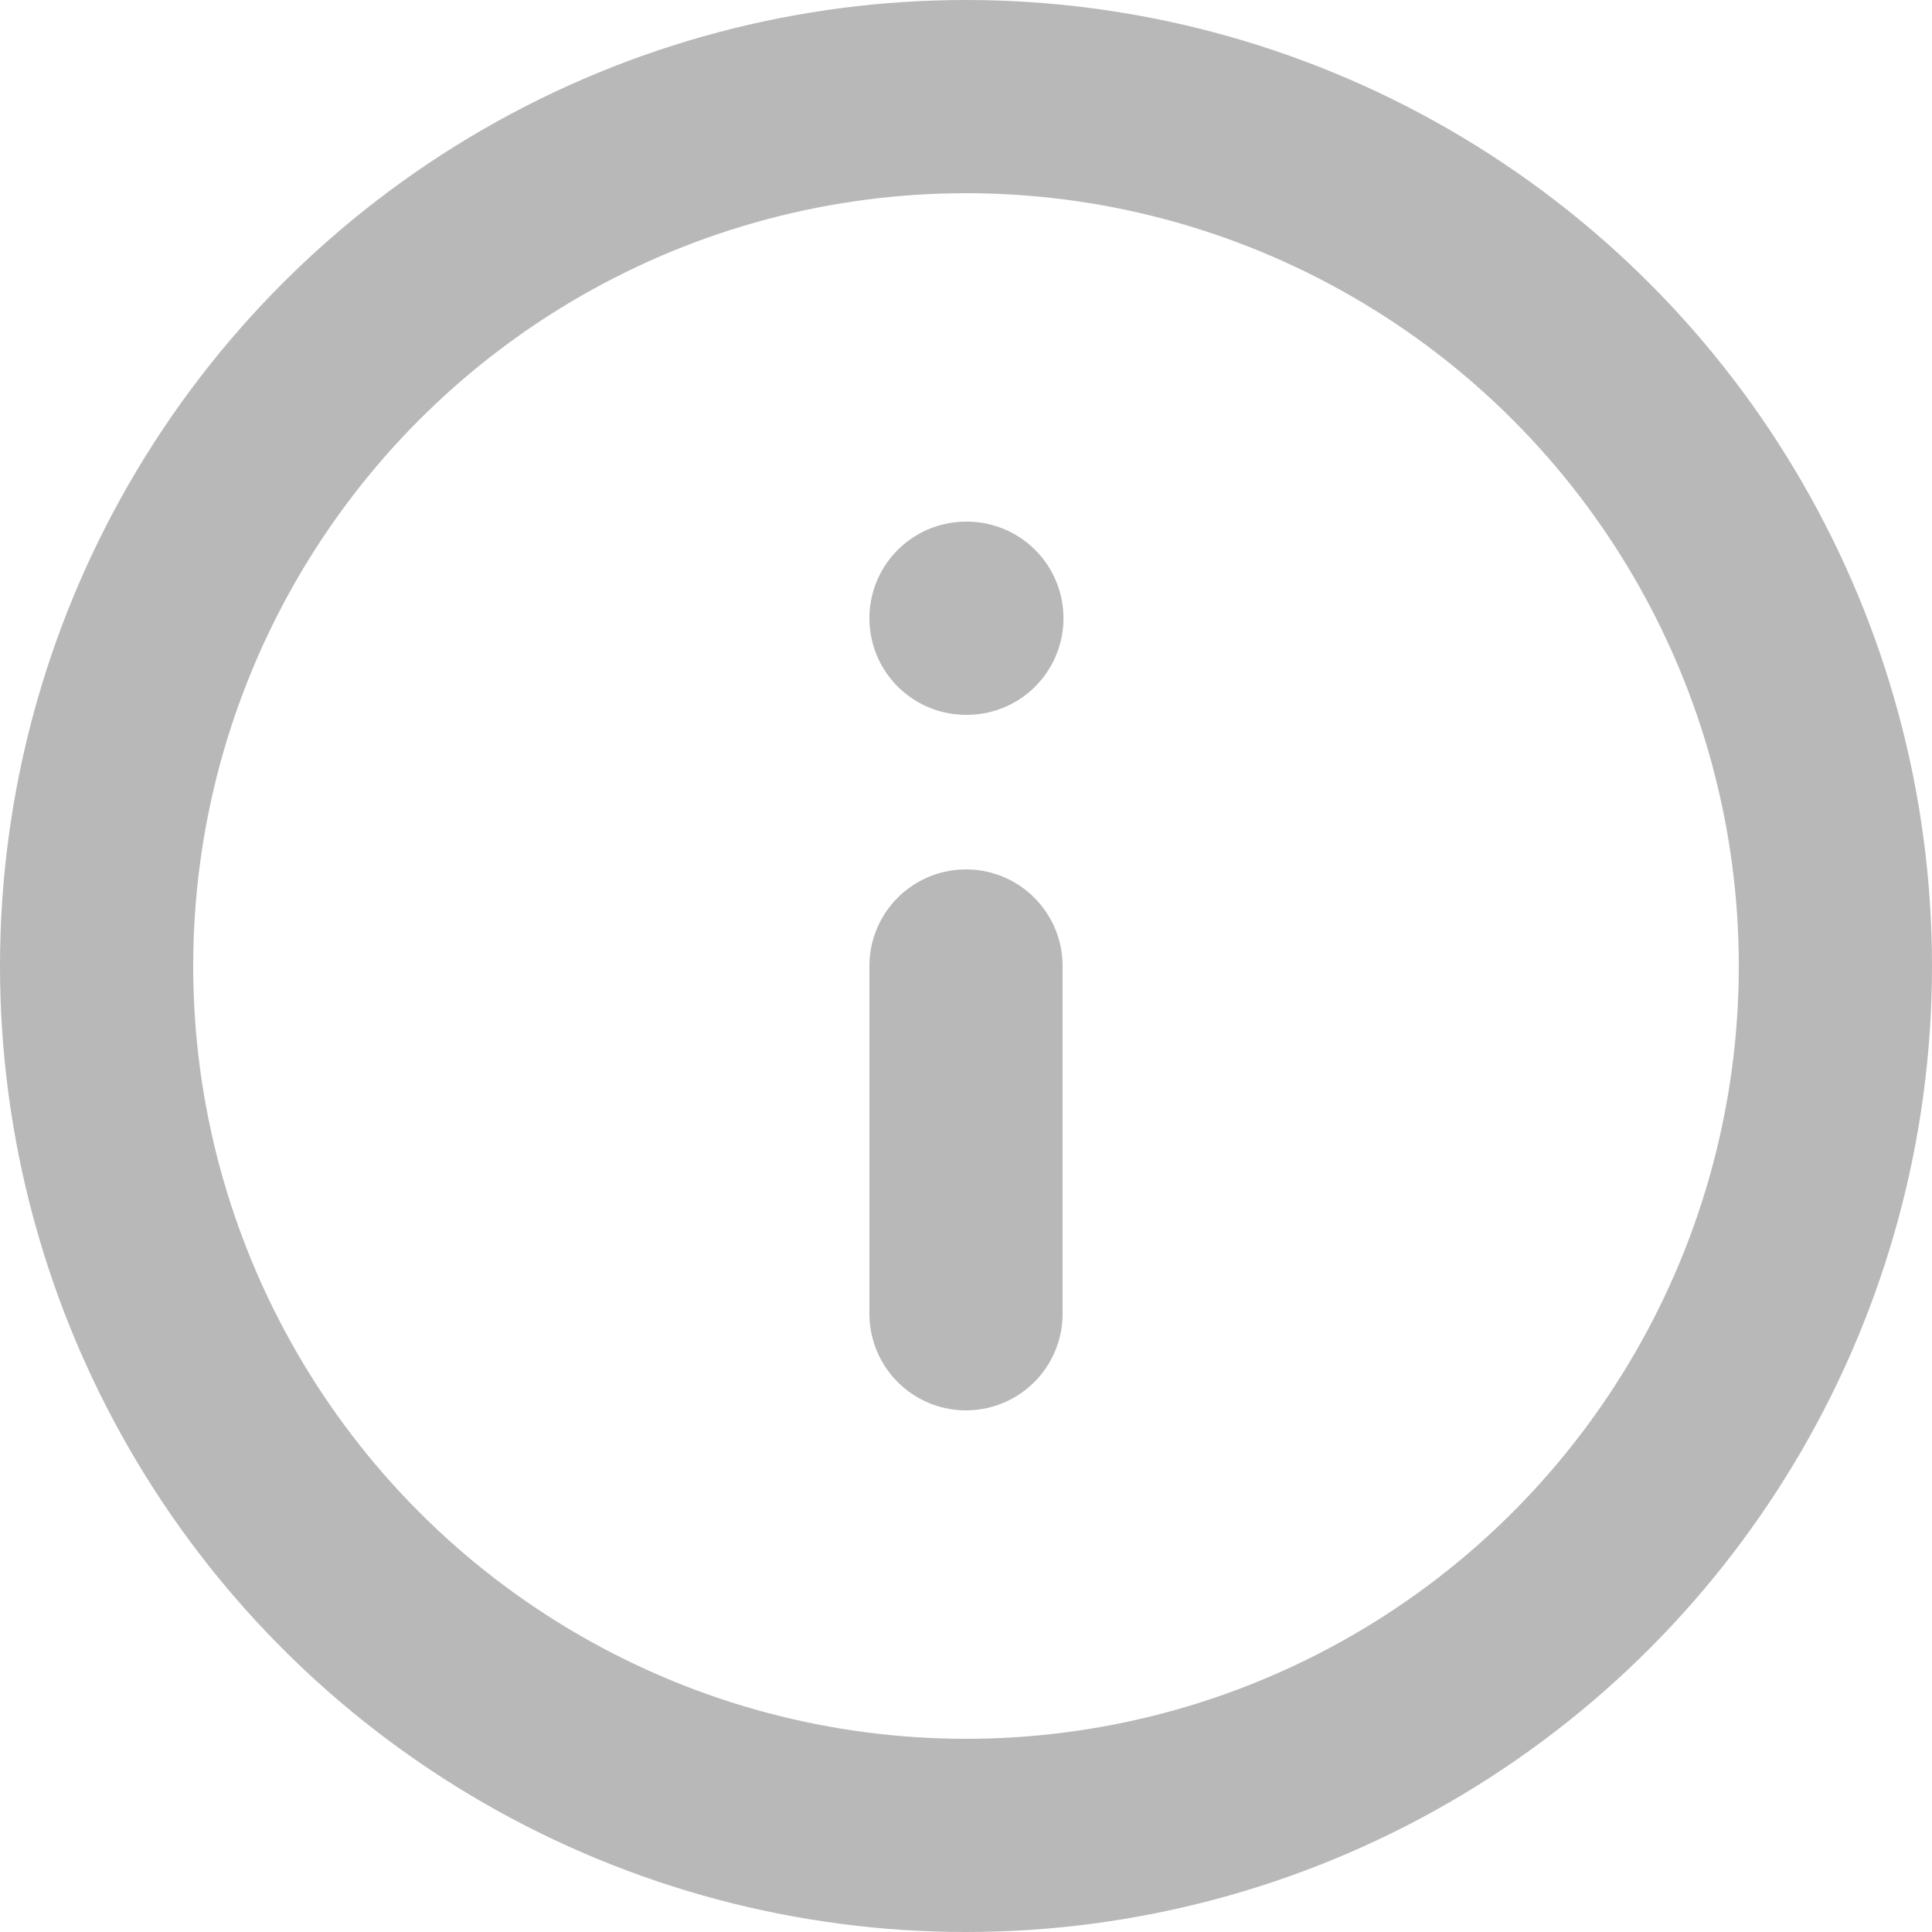
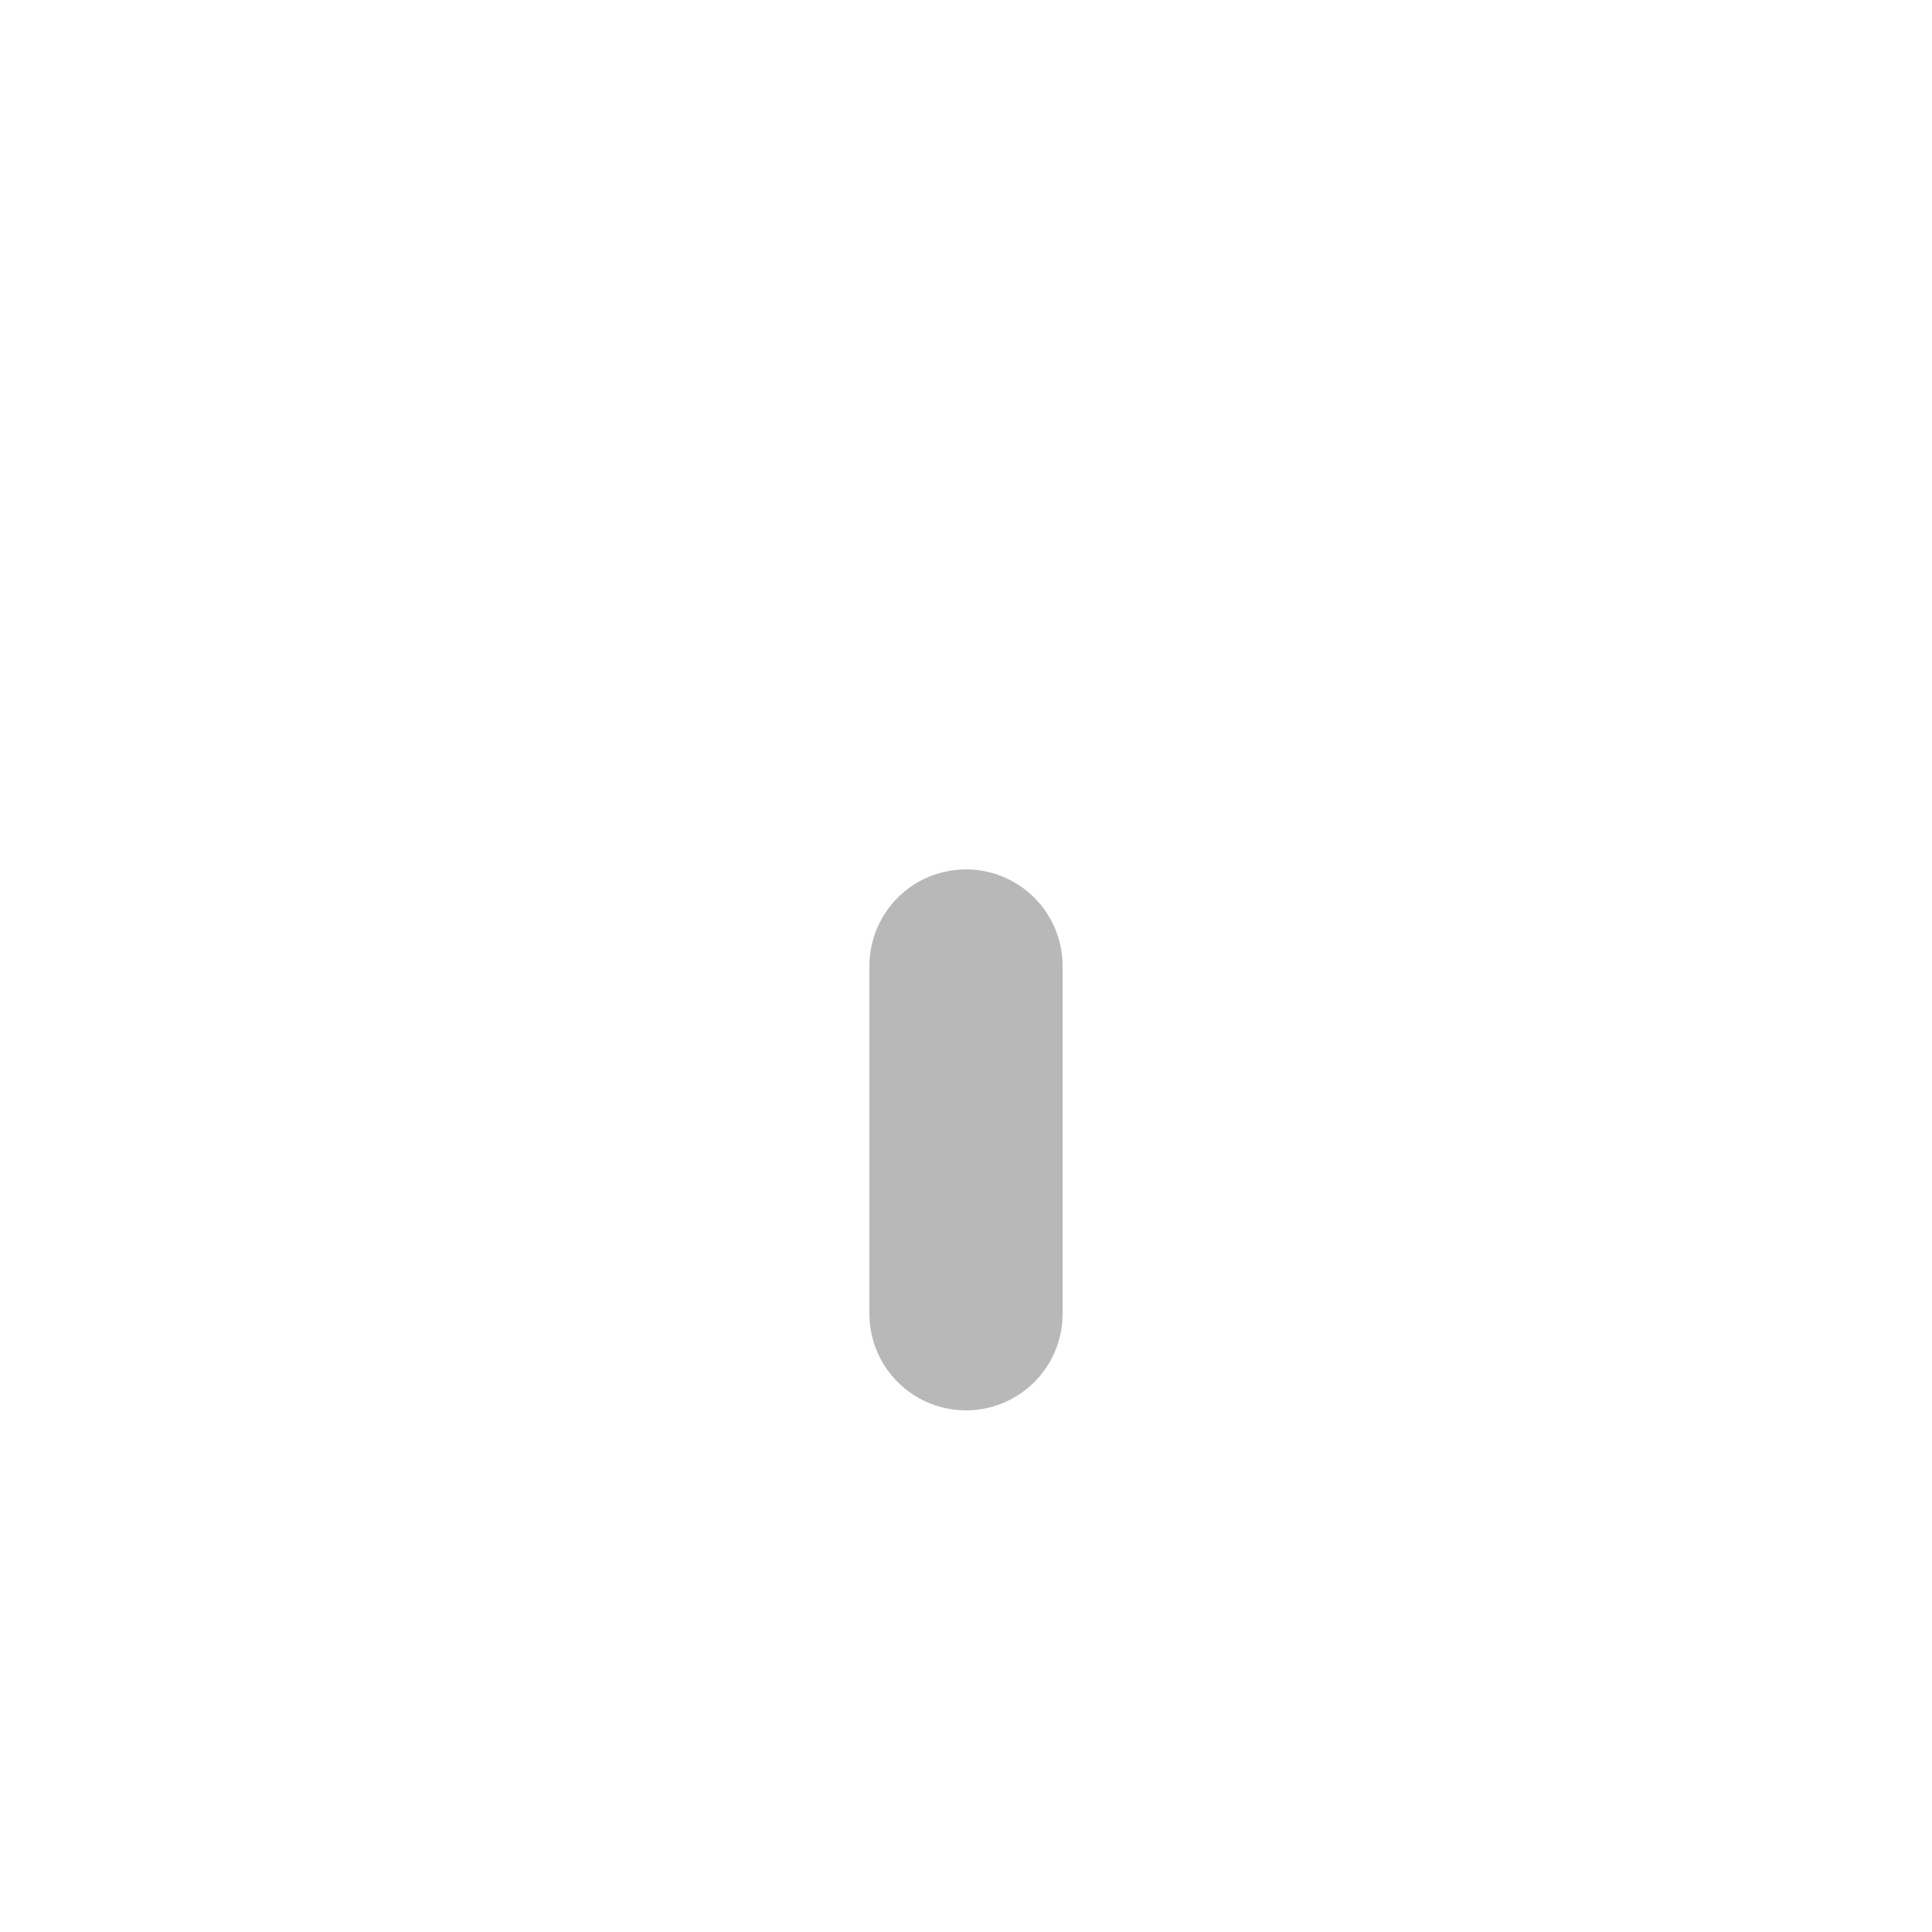
<svg xmlns="http://www.w3.org/2000/svg" width="20px" height="20px" viewBox="0 0 20 20" version="1.1">
  <title>info</title>
  <g id="Page-1" stroke="none" stroke-width="1" fill="none" fill-rule="evenodd" stroke-linecap="round" stroke-linejoin="round">
    <g id="1-Home" transform="translate(-1207, -2729)" stroke="#B8B8B8" stroke-width="2">
      <g id="info" transform="translate(1208, 2730)">
-         <circle id="Oval" cx="9" cy="9" r="9" />
        <line x1="9" y1="12.6" x2="9" y2="9" id="Path" />
-         <line x1="9" y1="5.4" x2="9.009" y2="5.4" id="Path" />
      </g>
    </g>
  </g>
</svg>